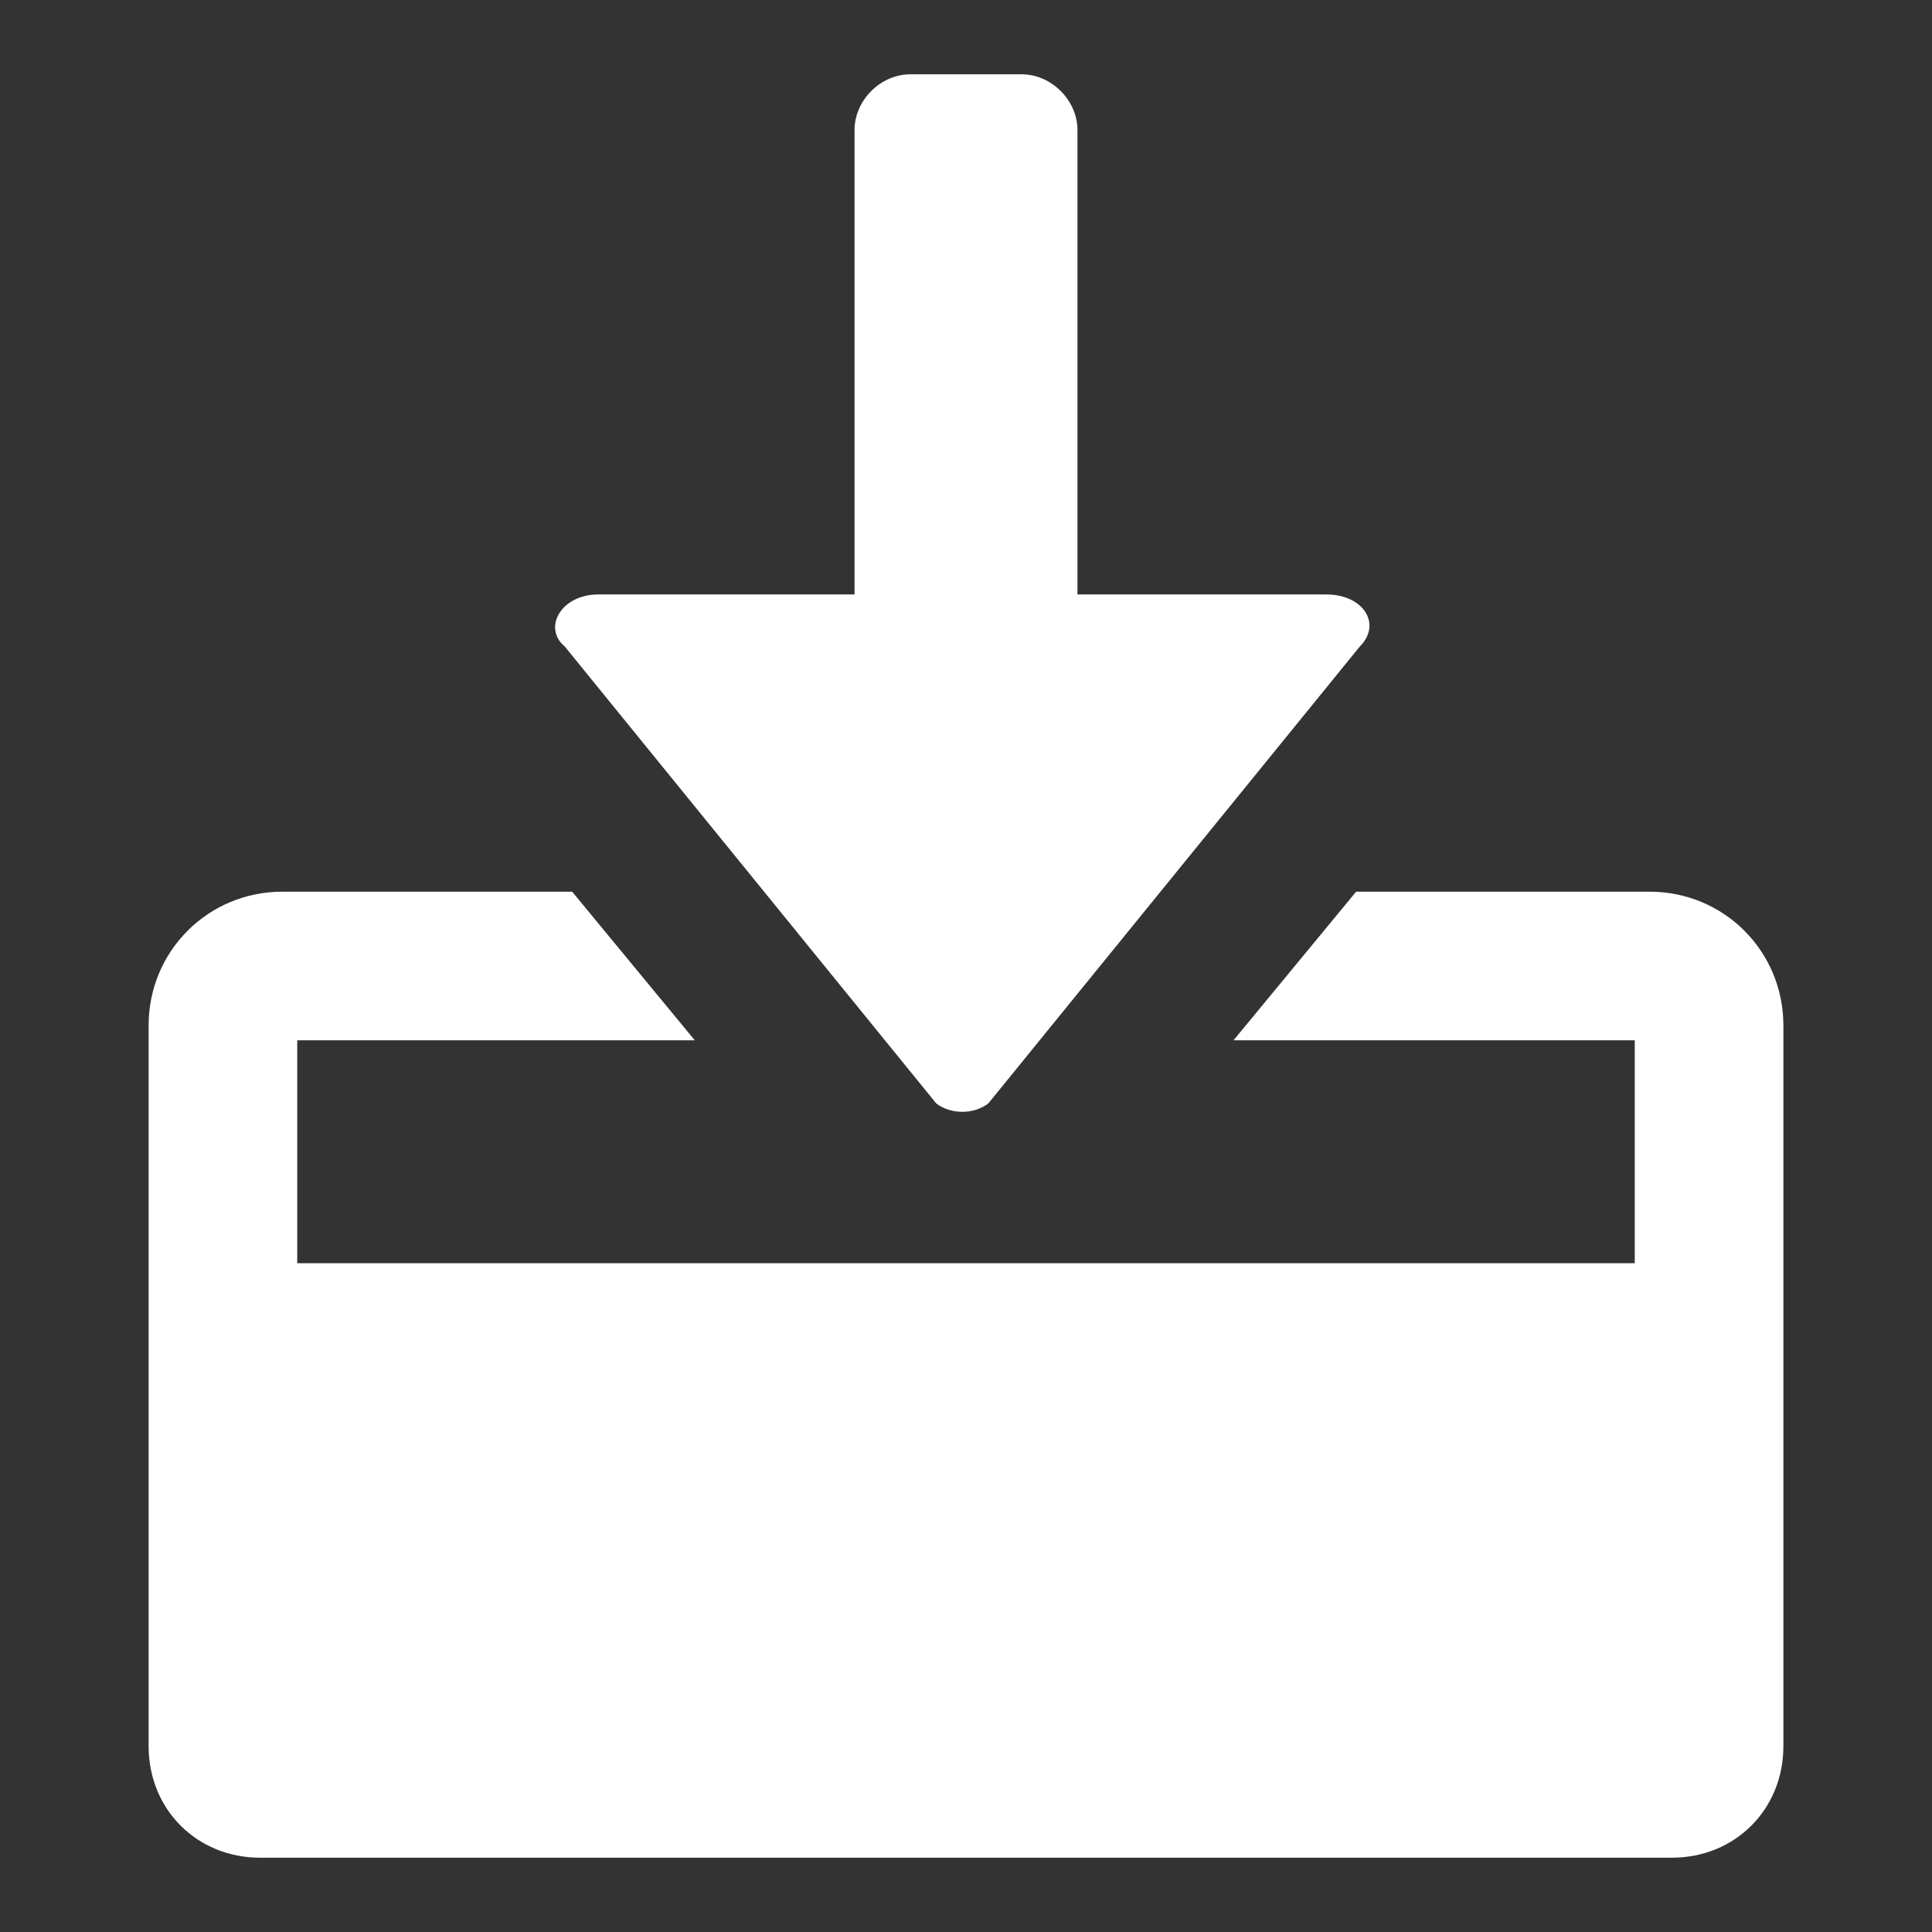
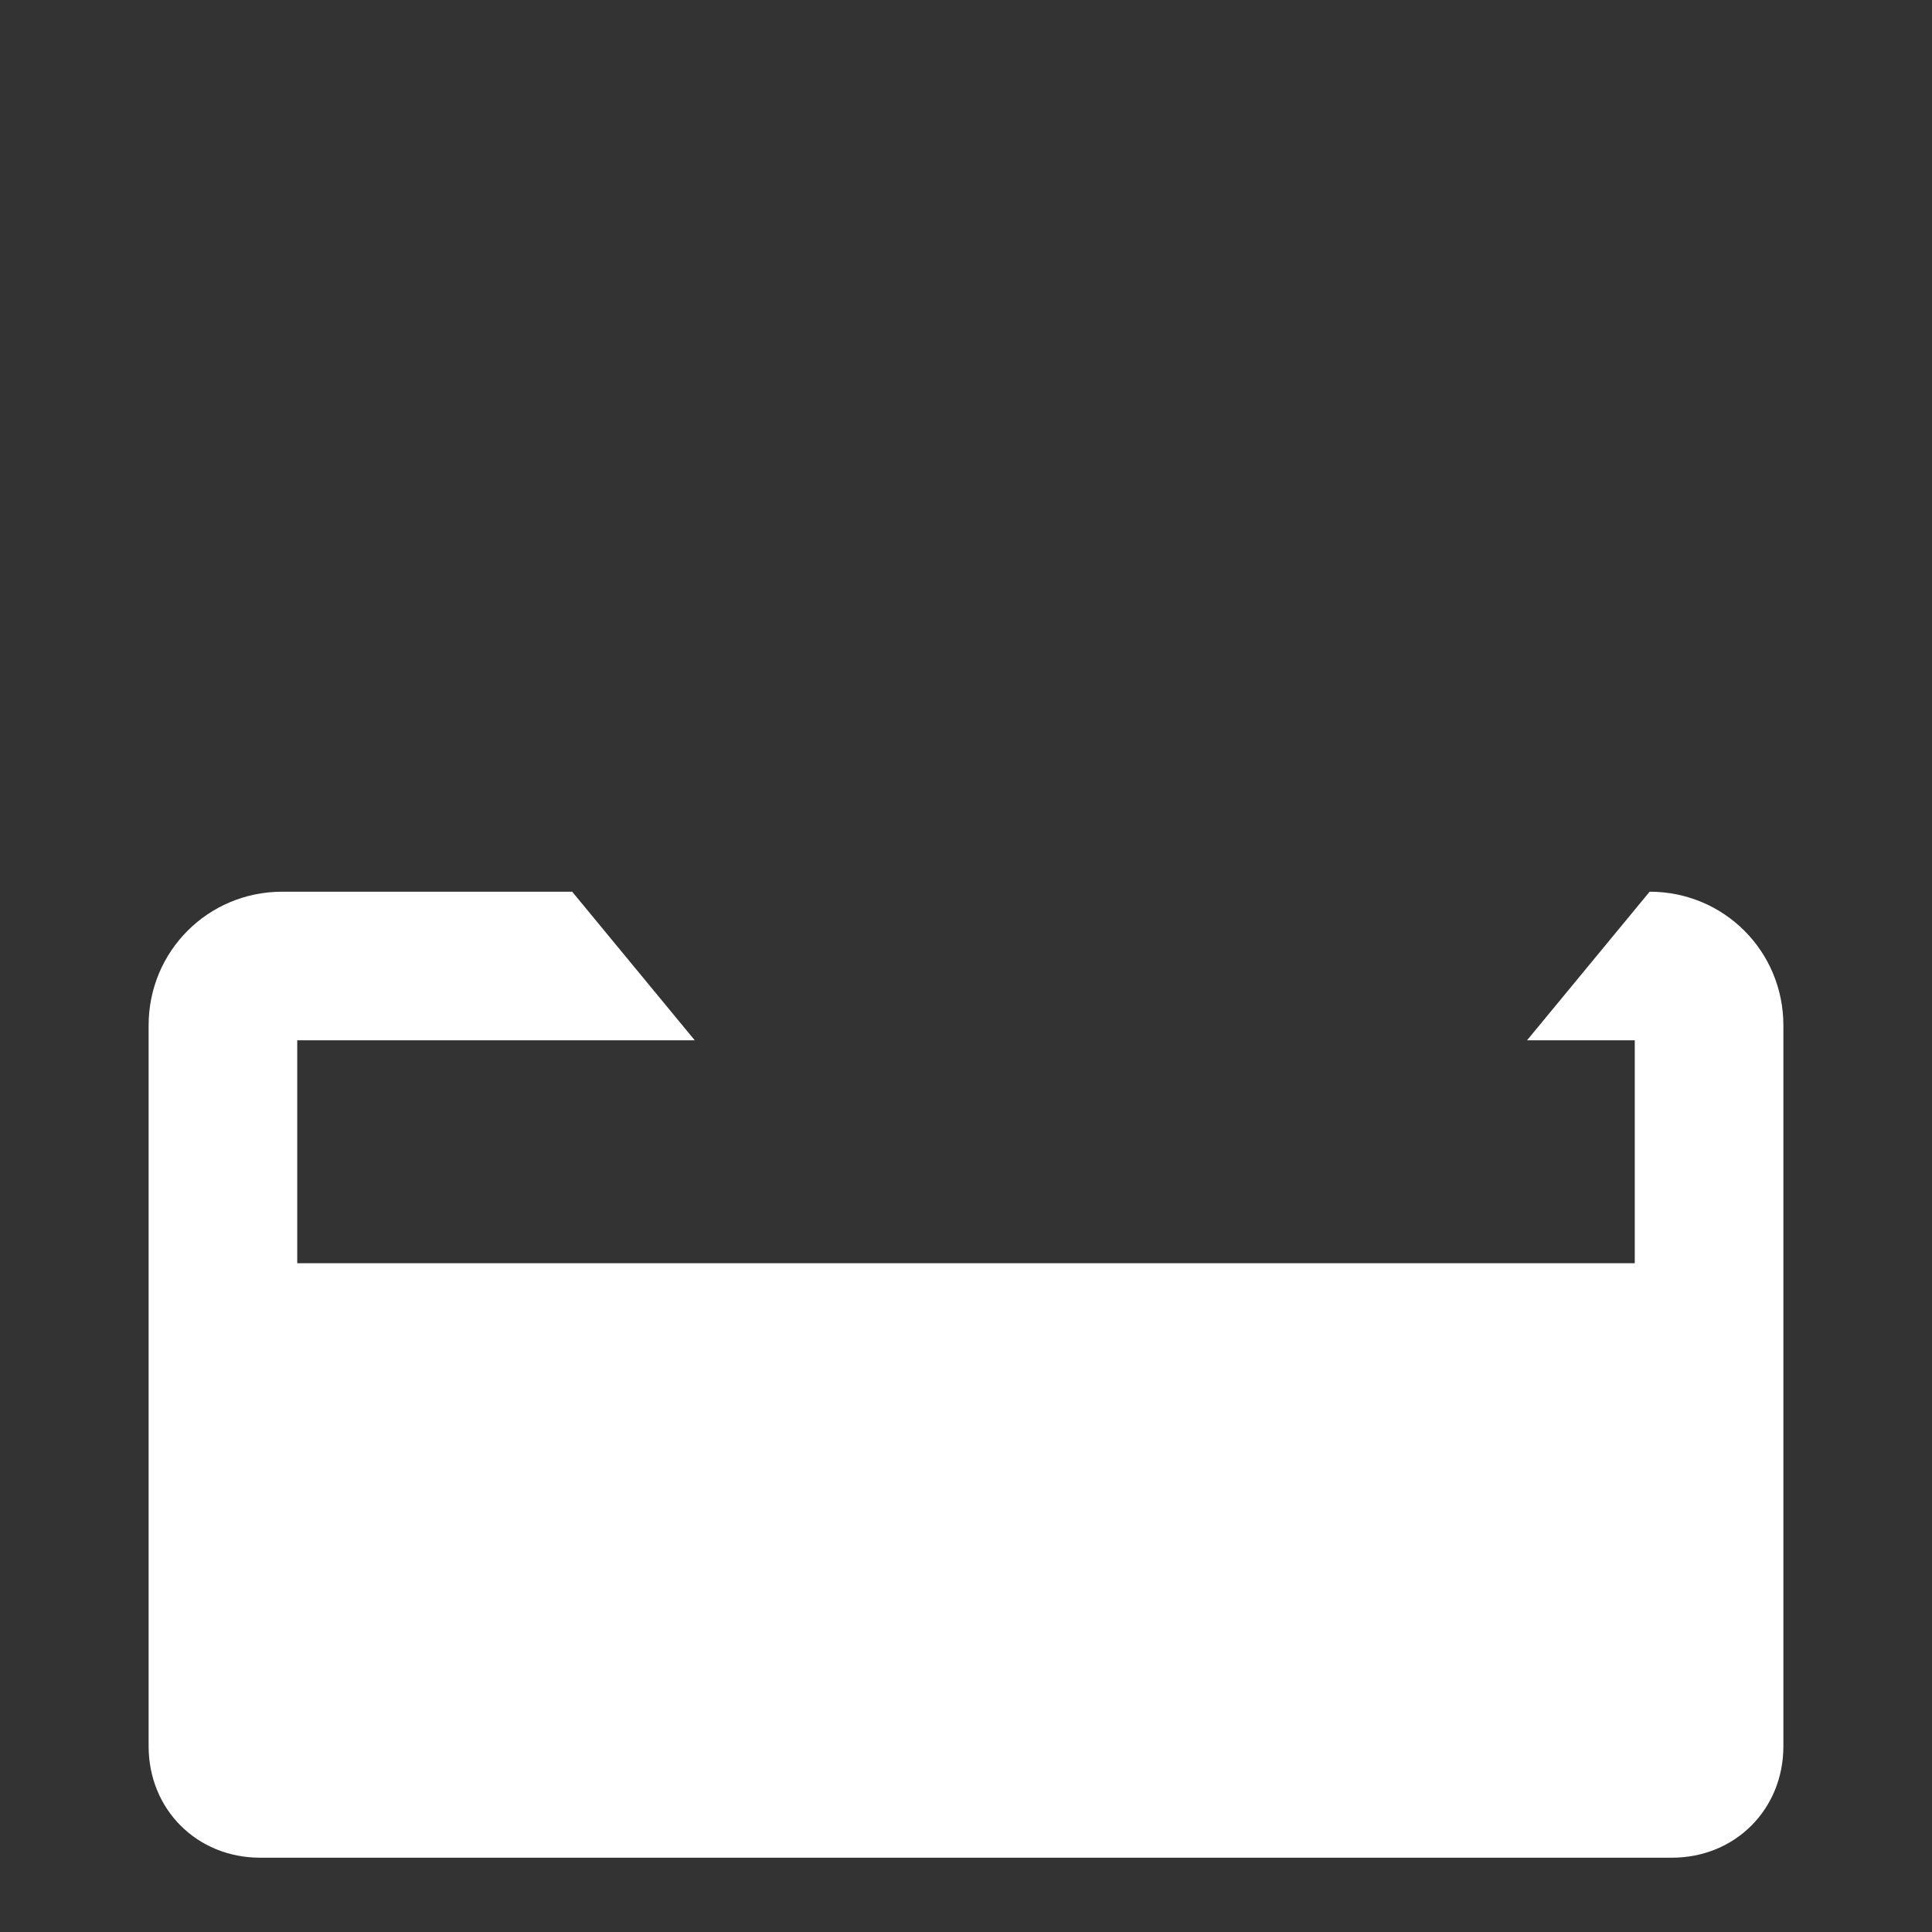
<svg xmlns="http://www.w3.org/2000/svg" x="0px" y="0px" width="52px" height="52px" viewBox="0 0 52 52" enable-background="new 0 0 52 52" xml:space="preserve">
  <rect x="0" y="0" width="52" height="52" fill="#333333" stroke="none" />
-   <path fill="#FFFFFF" d="M44.4,24h-7.9l-3.3,4H44v6H8v-6h10.7l-3.3-4H7.6c-2,0-3.6,1.6-3.6,3.6V37v4v6c0,1.7,1.3,3,3,3h38  c1.7,0,3-1.3,3-3v-6v-4v-9.4C48,25.6,46.4,24,44.4,24z" />
+   <path fill="#FFFFFF" d="M44.4,24l-3.3,4H44v6H8v-6h10.7l-3.3-4H7.6c-2,0-3.6,1.6-3.6,3.6V37v4v6c0,1.7,1.3,3,3,3h38  c1.7,0,3-1.3,3-3v-6v-4v-9.4C48,25.6,46.4,24,44.4,24z" />
  <g>
-     <path fill="#FFFFFF" d="M23,3.5V16h-6.9c-1,0-1.5,0.9-0.9,1.4l10,12.3c0.4,0.3,1,0.3,1.4,0l10-12.3c0.6-0.6,0.1-1.4-0.9-1.4H29V3.5   C29,2.7,28.3,2,27.5,2h-3C23.7,2,23,2.7,23,3.5z" />
-   </g>
+     </g>
</svg>